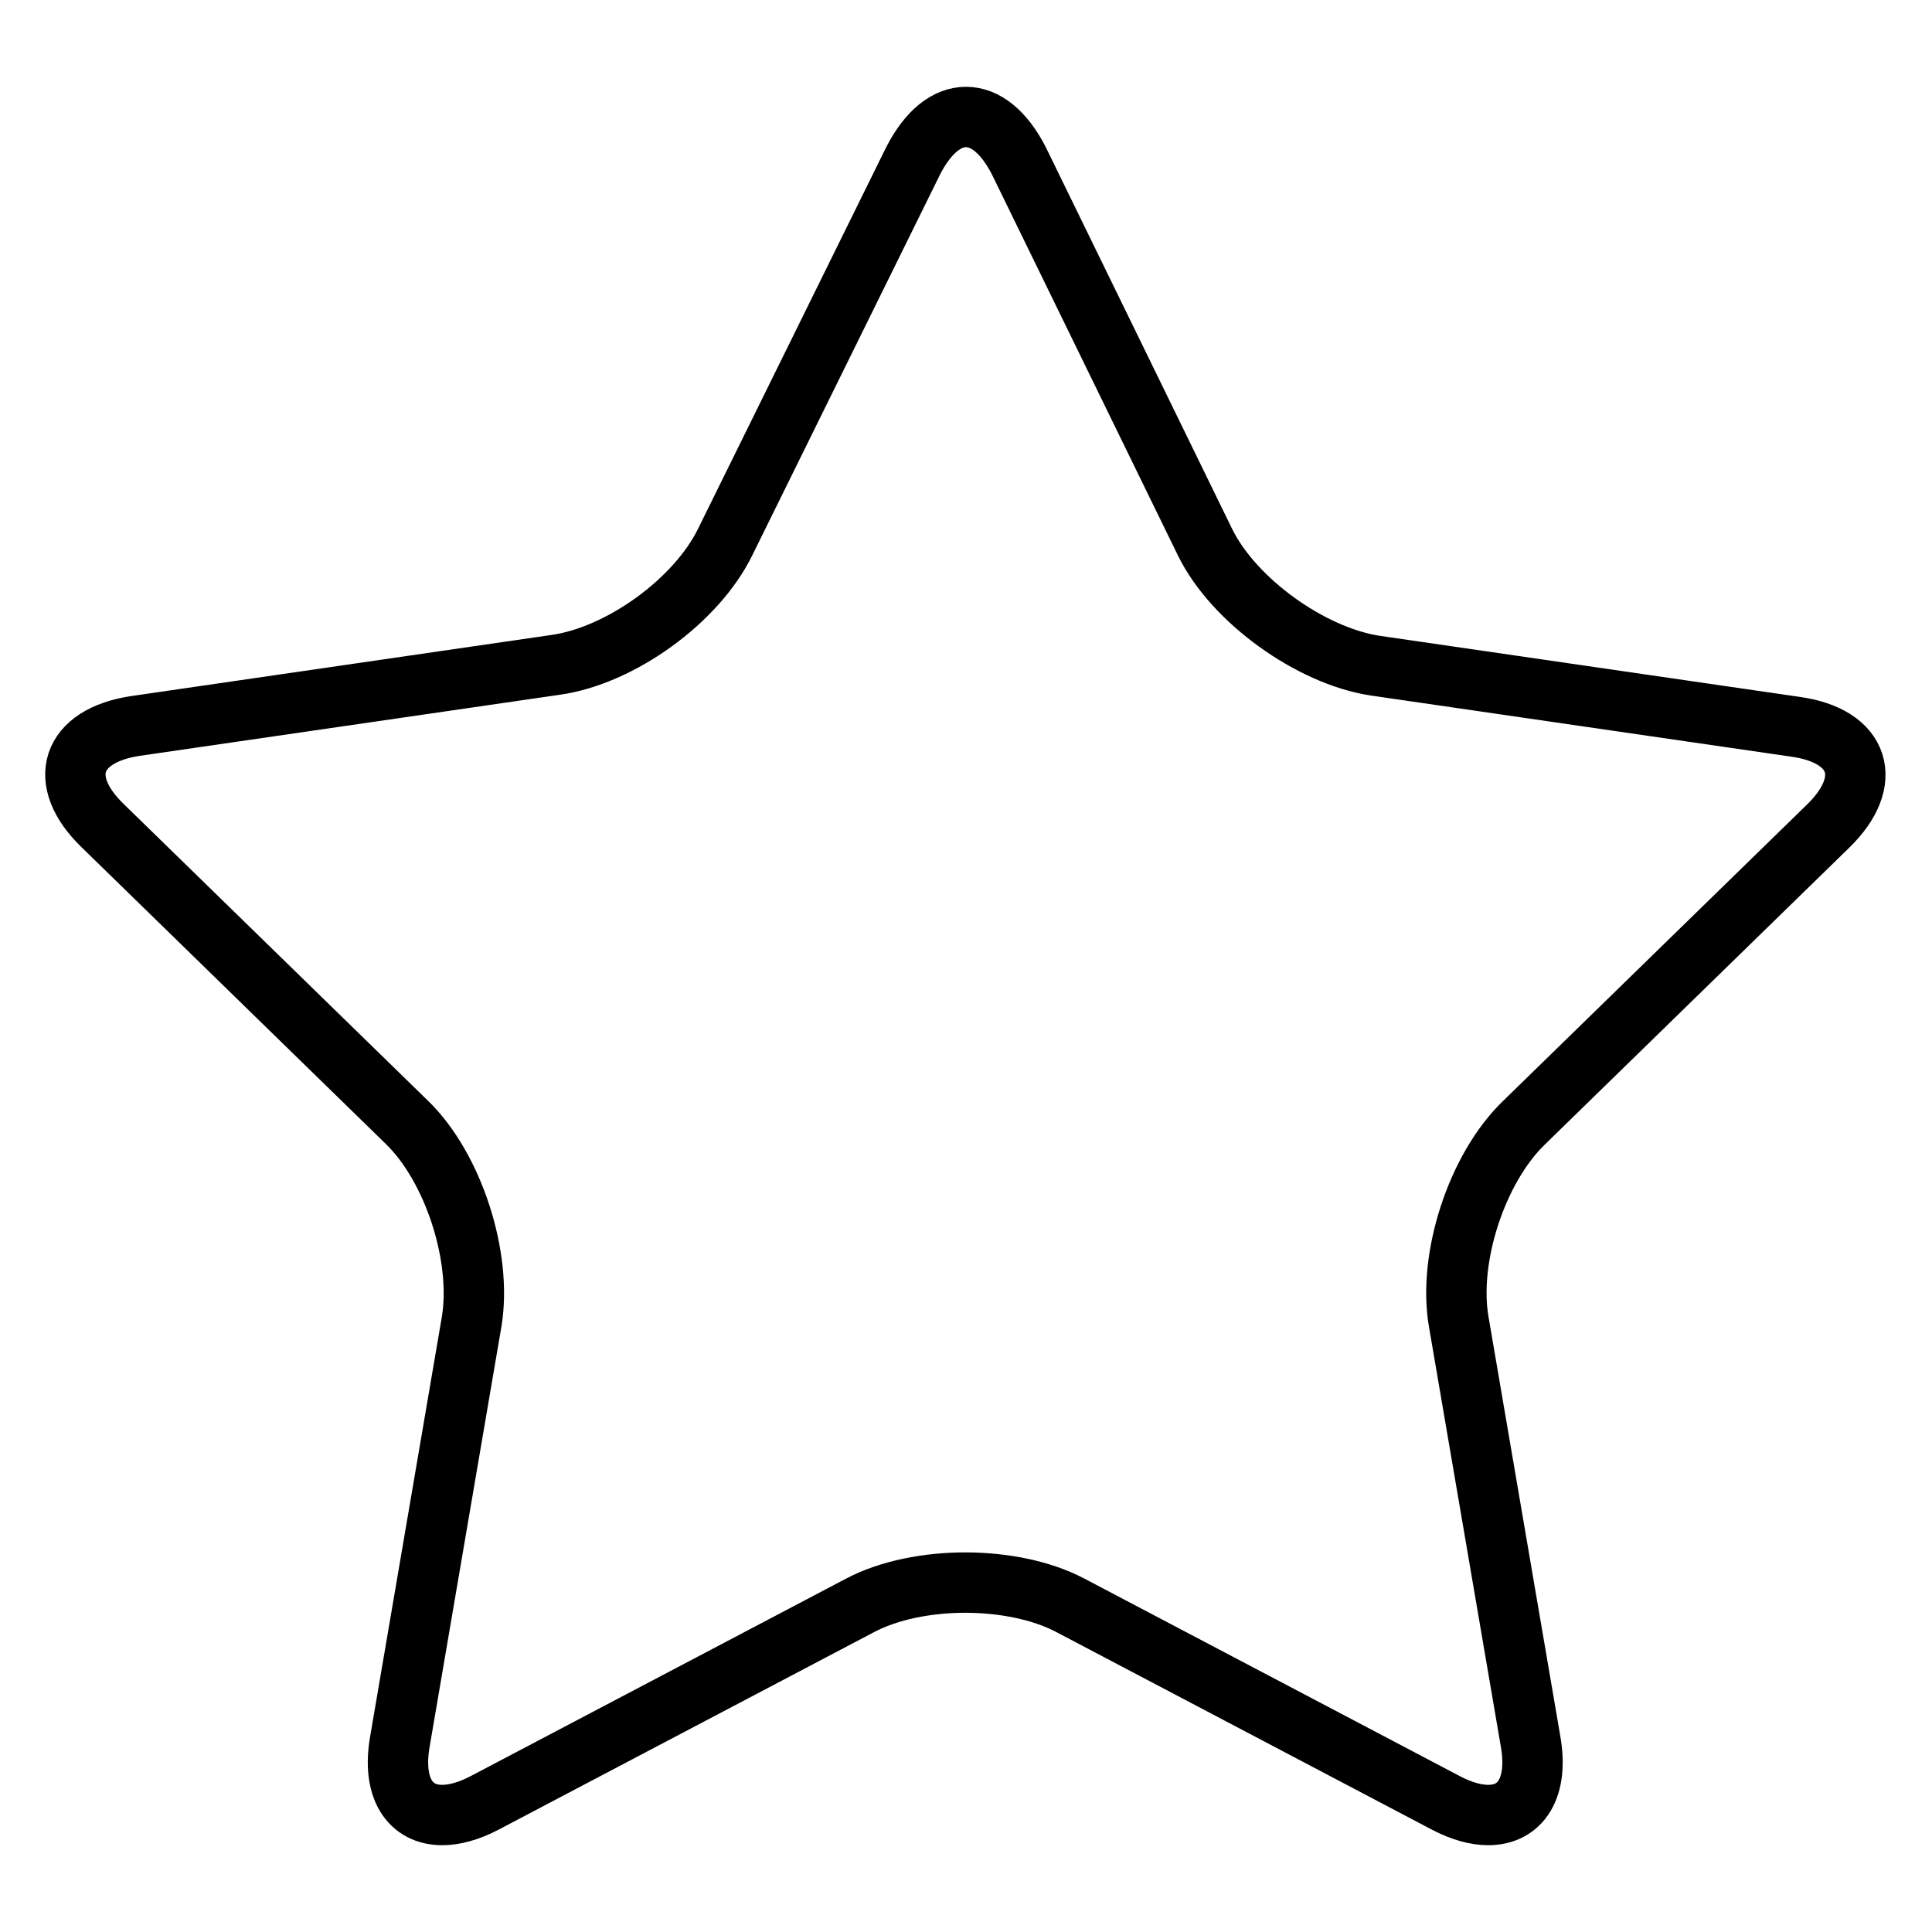
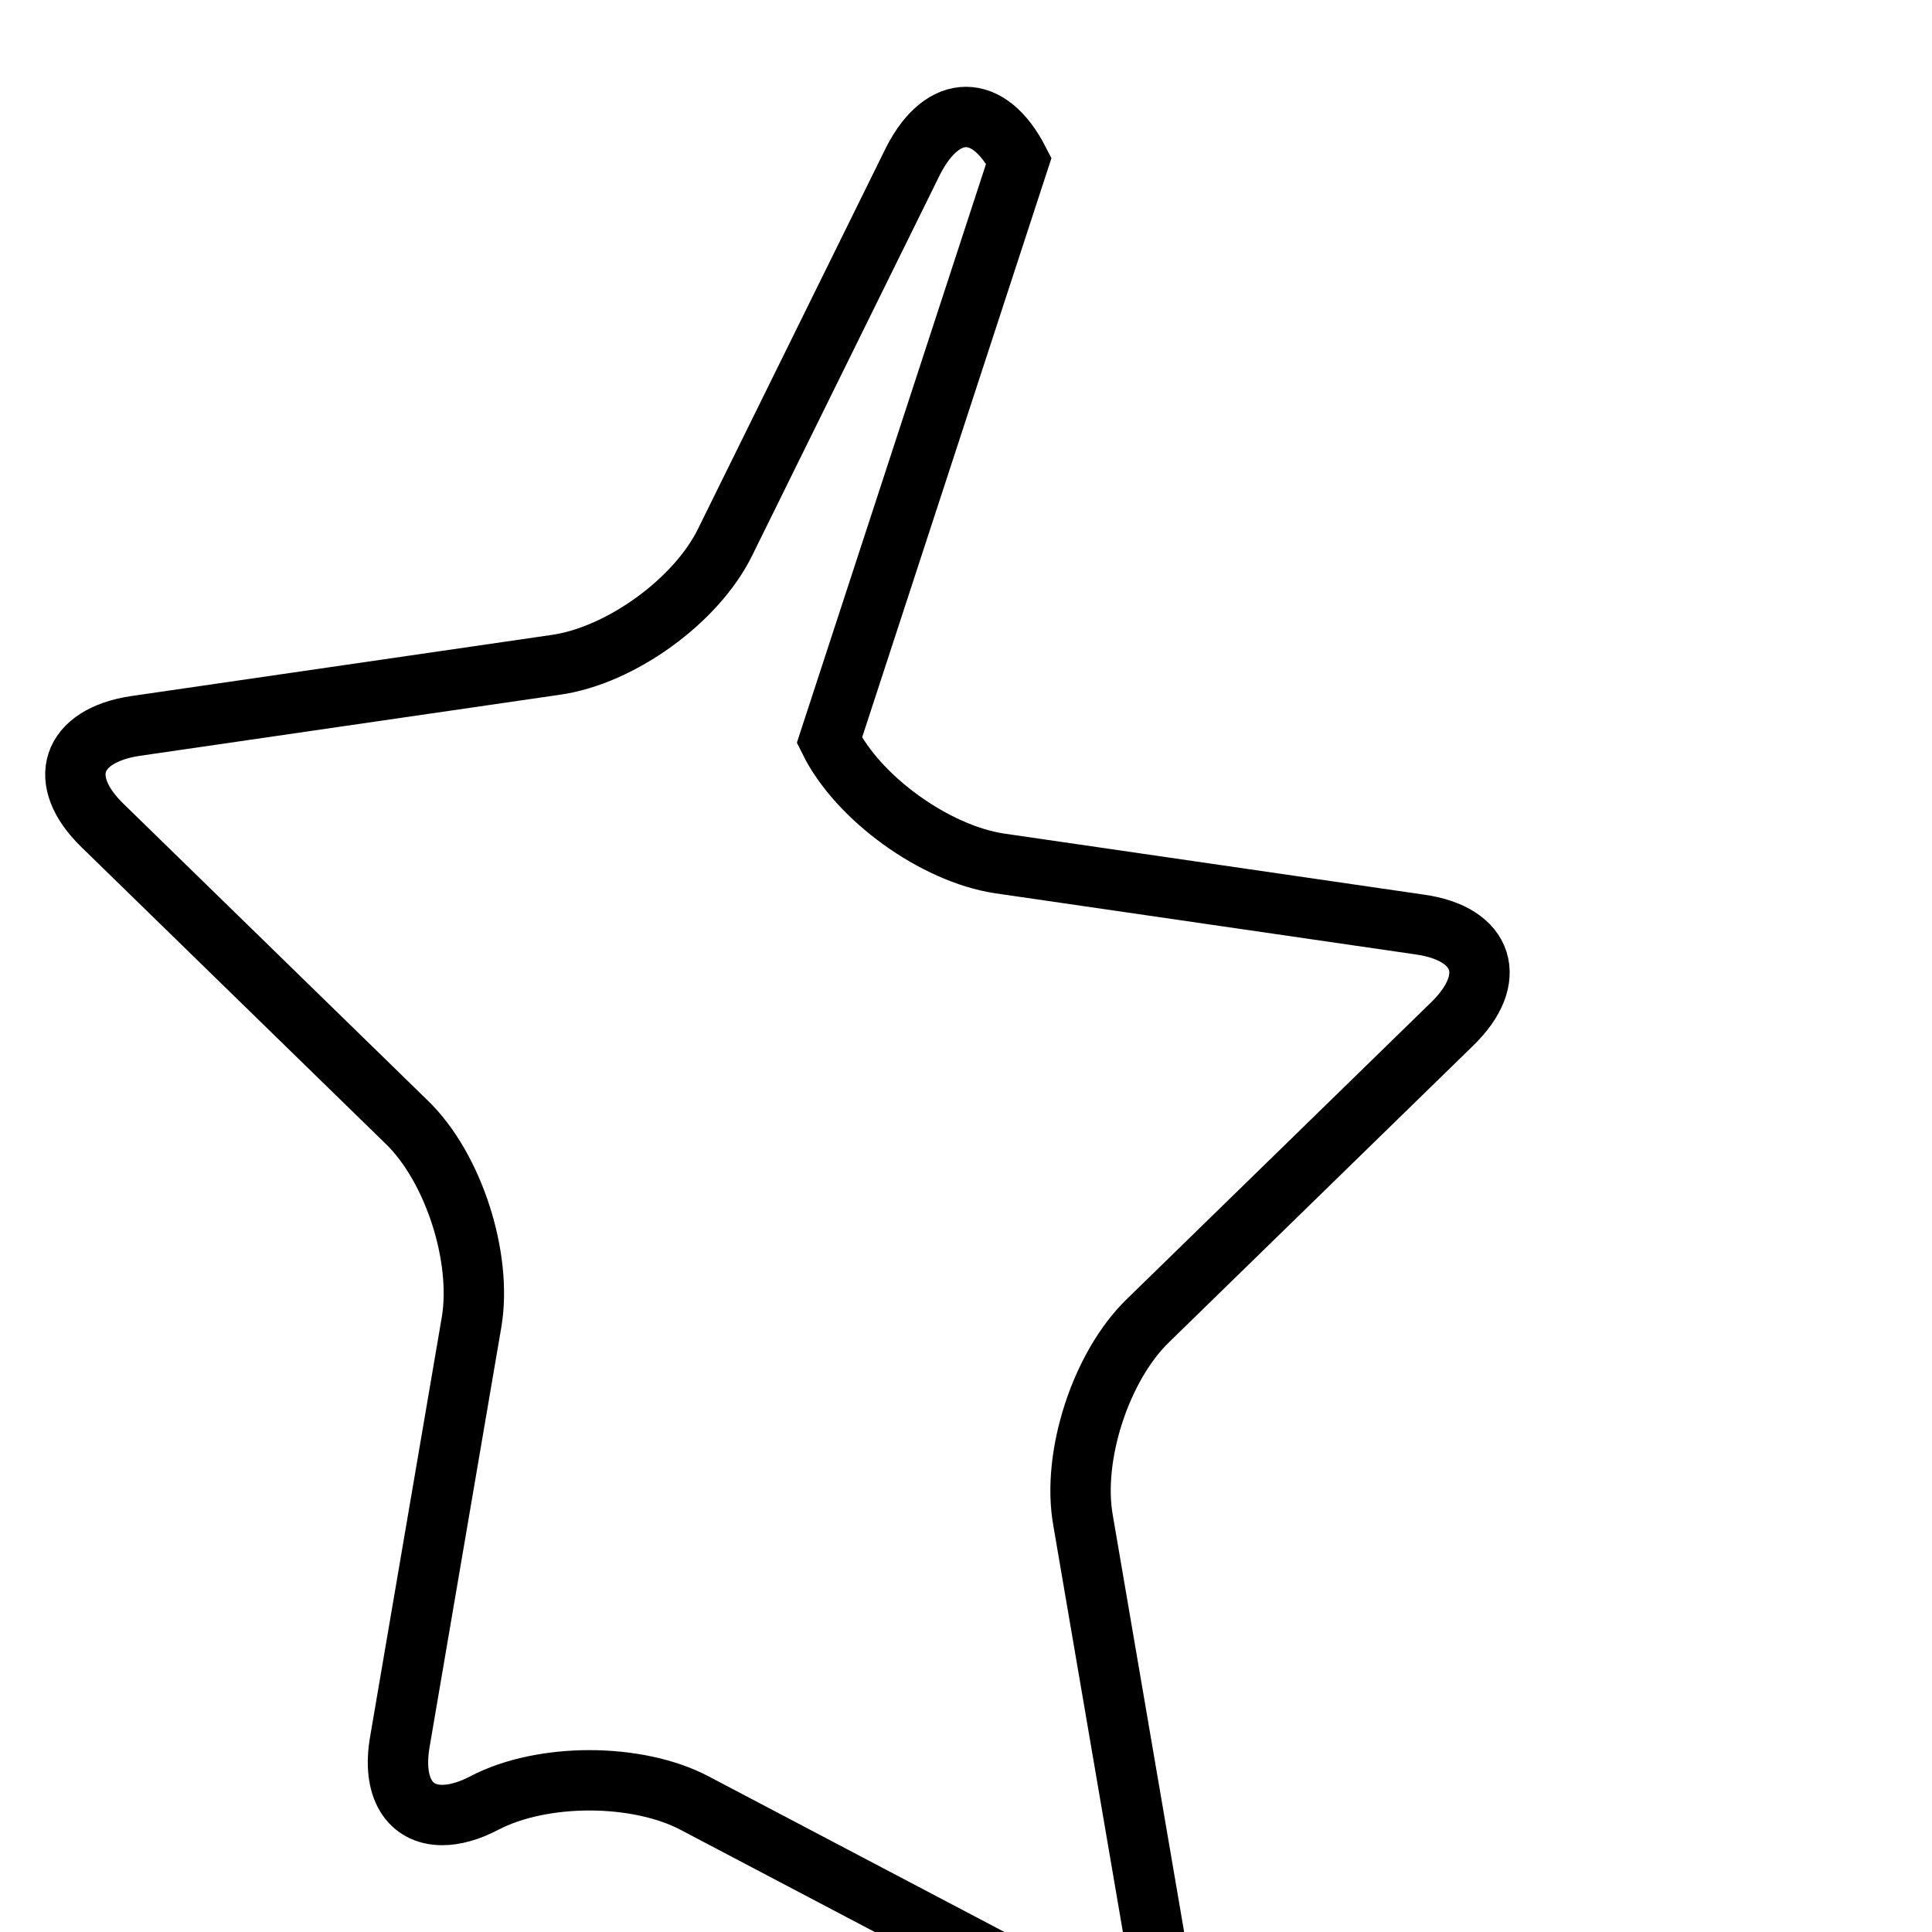
<svg xmlns="http://www.w3.org/2000/svg" version="1.1" x="0px" y="0px" viewBox="0 0 256 256" enable-background="new 0 0 256 256" xml:space="preserve">
  <g>
    <g>
-       <path stroke-width="8" fill-opacity="0" stroke="#000000" d="M128,15.5c-2.5,0-5,1.9-7,5.8L96.1,71.8c-3.8,7.8-13.9,15.1-22.5,16.3l-55.7,8.1c-8.5,1.3-10.5,7.2-4.3,13.2l40.3,39.3c6.2,6,10,17.9,8.6,26.4L53,230.7c-1.1,6.2,1.3,9.8,5.6,9.8c1.6,0,3.5-0.5,5.6-1.6l49.8-26.2c3.8-2,8.9-3,13.9-3s10.1,1,13.9,3l49.8,26.2c2.1,1.1,4,1.6,5.6,1.6c4.3,0,6.7-3.6,5.6-9.8l-9.5-55.5c-1.5-8.5,2.4-20.4,8.6-26.4l40.3-39.3c6.2-6,4.3-12-4.3-13.2l-55.7-8.1c-8.5-1.3-18.7-8.6-22.5-16.3L135,21.3C133,17.4,130.5,15.5,128,15.5L128,15.5z" />
+       <path stroke-width="8" fill-opacity="0" stroke="#000000" d="M128,15.5c-2.5,0-5,1.9-7,5.8L96.1,71.8c-3.8,7.8-13.9,15.1-22.5,16.3l-55.7,8.1c-8.5,1.3-10.5,7.2-4.3,13.2l40.3,39.3c6.2,6,10,17.9,8.6,26.4L53,230.7c-1.1,6.2,1.3,9.8,5.6,9.8c1.6,0,3.5-0.5,5.6-1.6c3.8-2,8.9-3,13.9-3s10.1,1,13.9,3l49.8,26.2c2.1,1.1,4,1.6,5.6,1.6c4.3,0,6.7-3.6,5.6-9.8l-9.5-55.5c-1.5-8.5,2.4-20.4,8.6-26.4l40.3-39.3c6.2-6,4.3-12-4.3-13.2l-55.7-8.1c-8.5-1.3-18.7-8.6-22.5-16.3L135,21.3C133,17.4,130.5,15.5,128,15.5L128,15.5z" />
    </g>
  </g>
</svg>